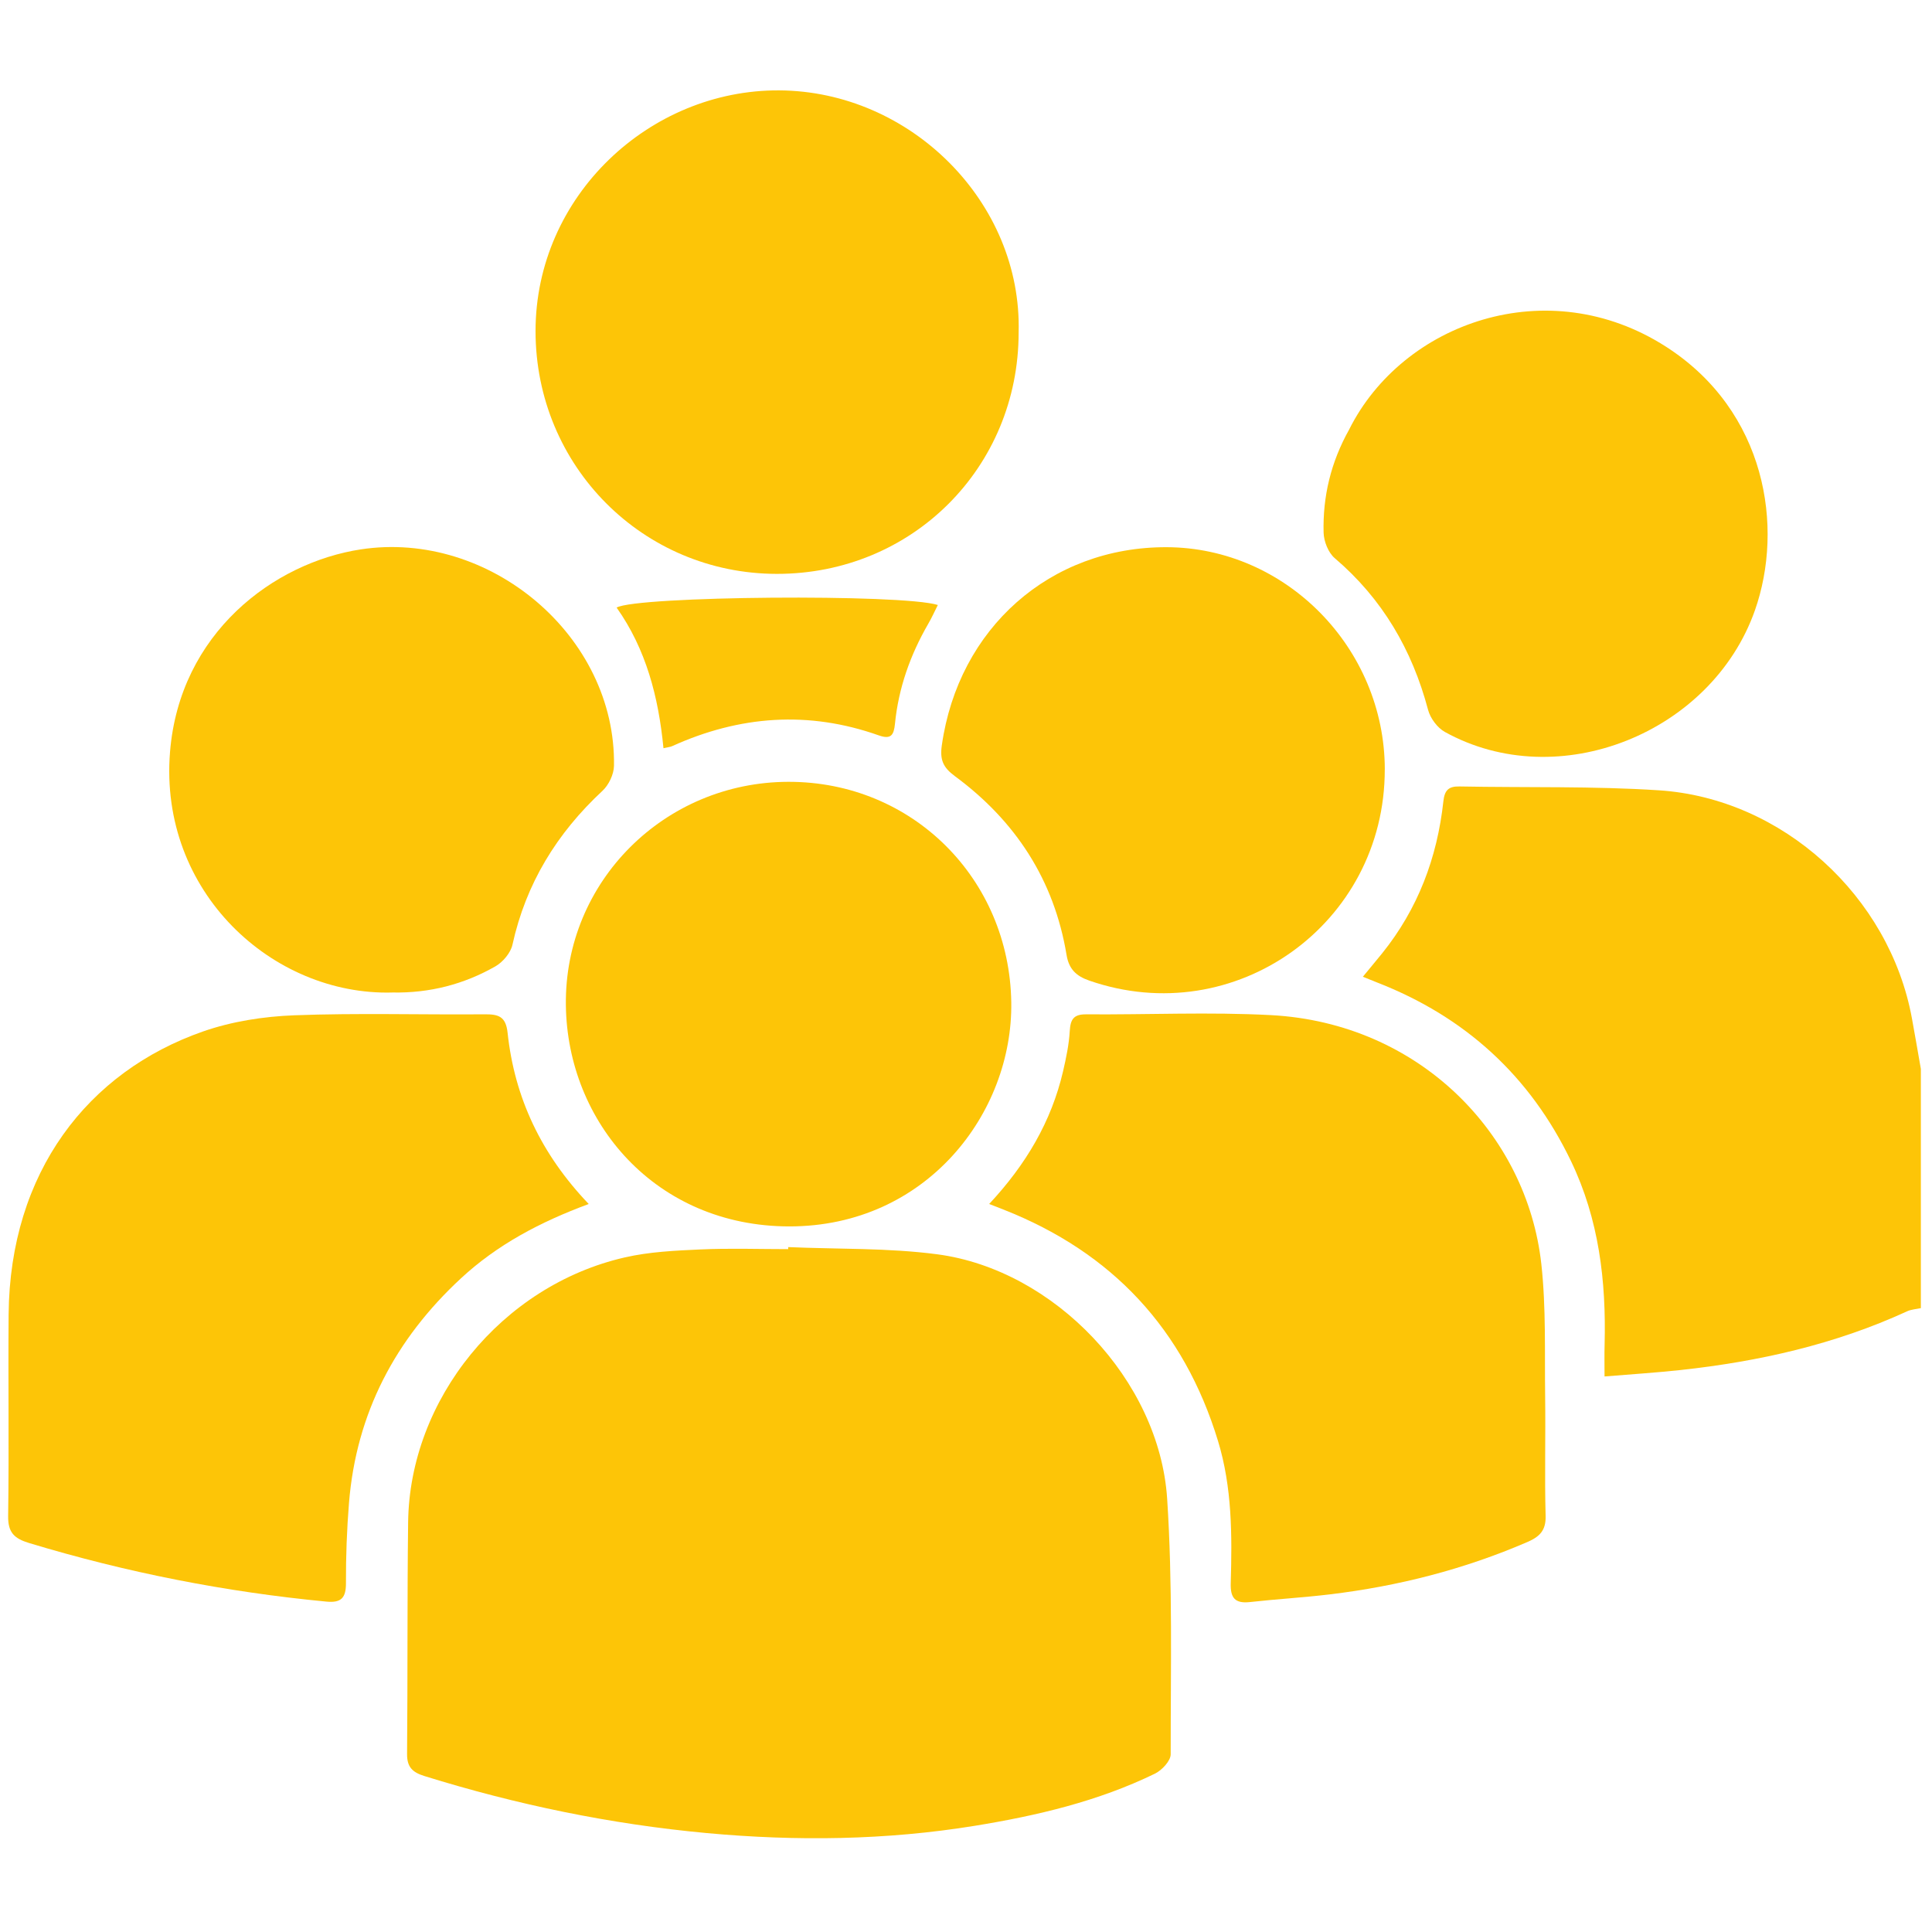
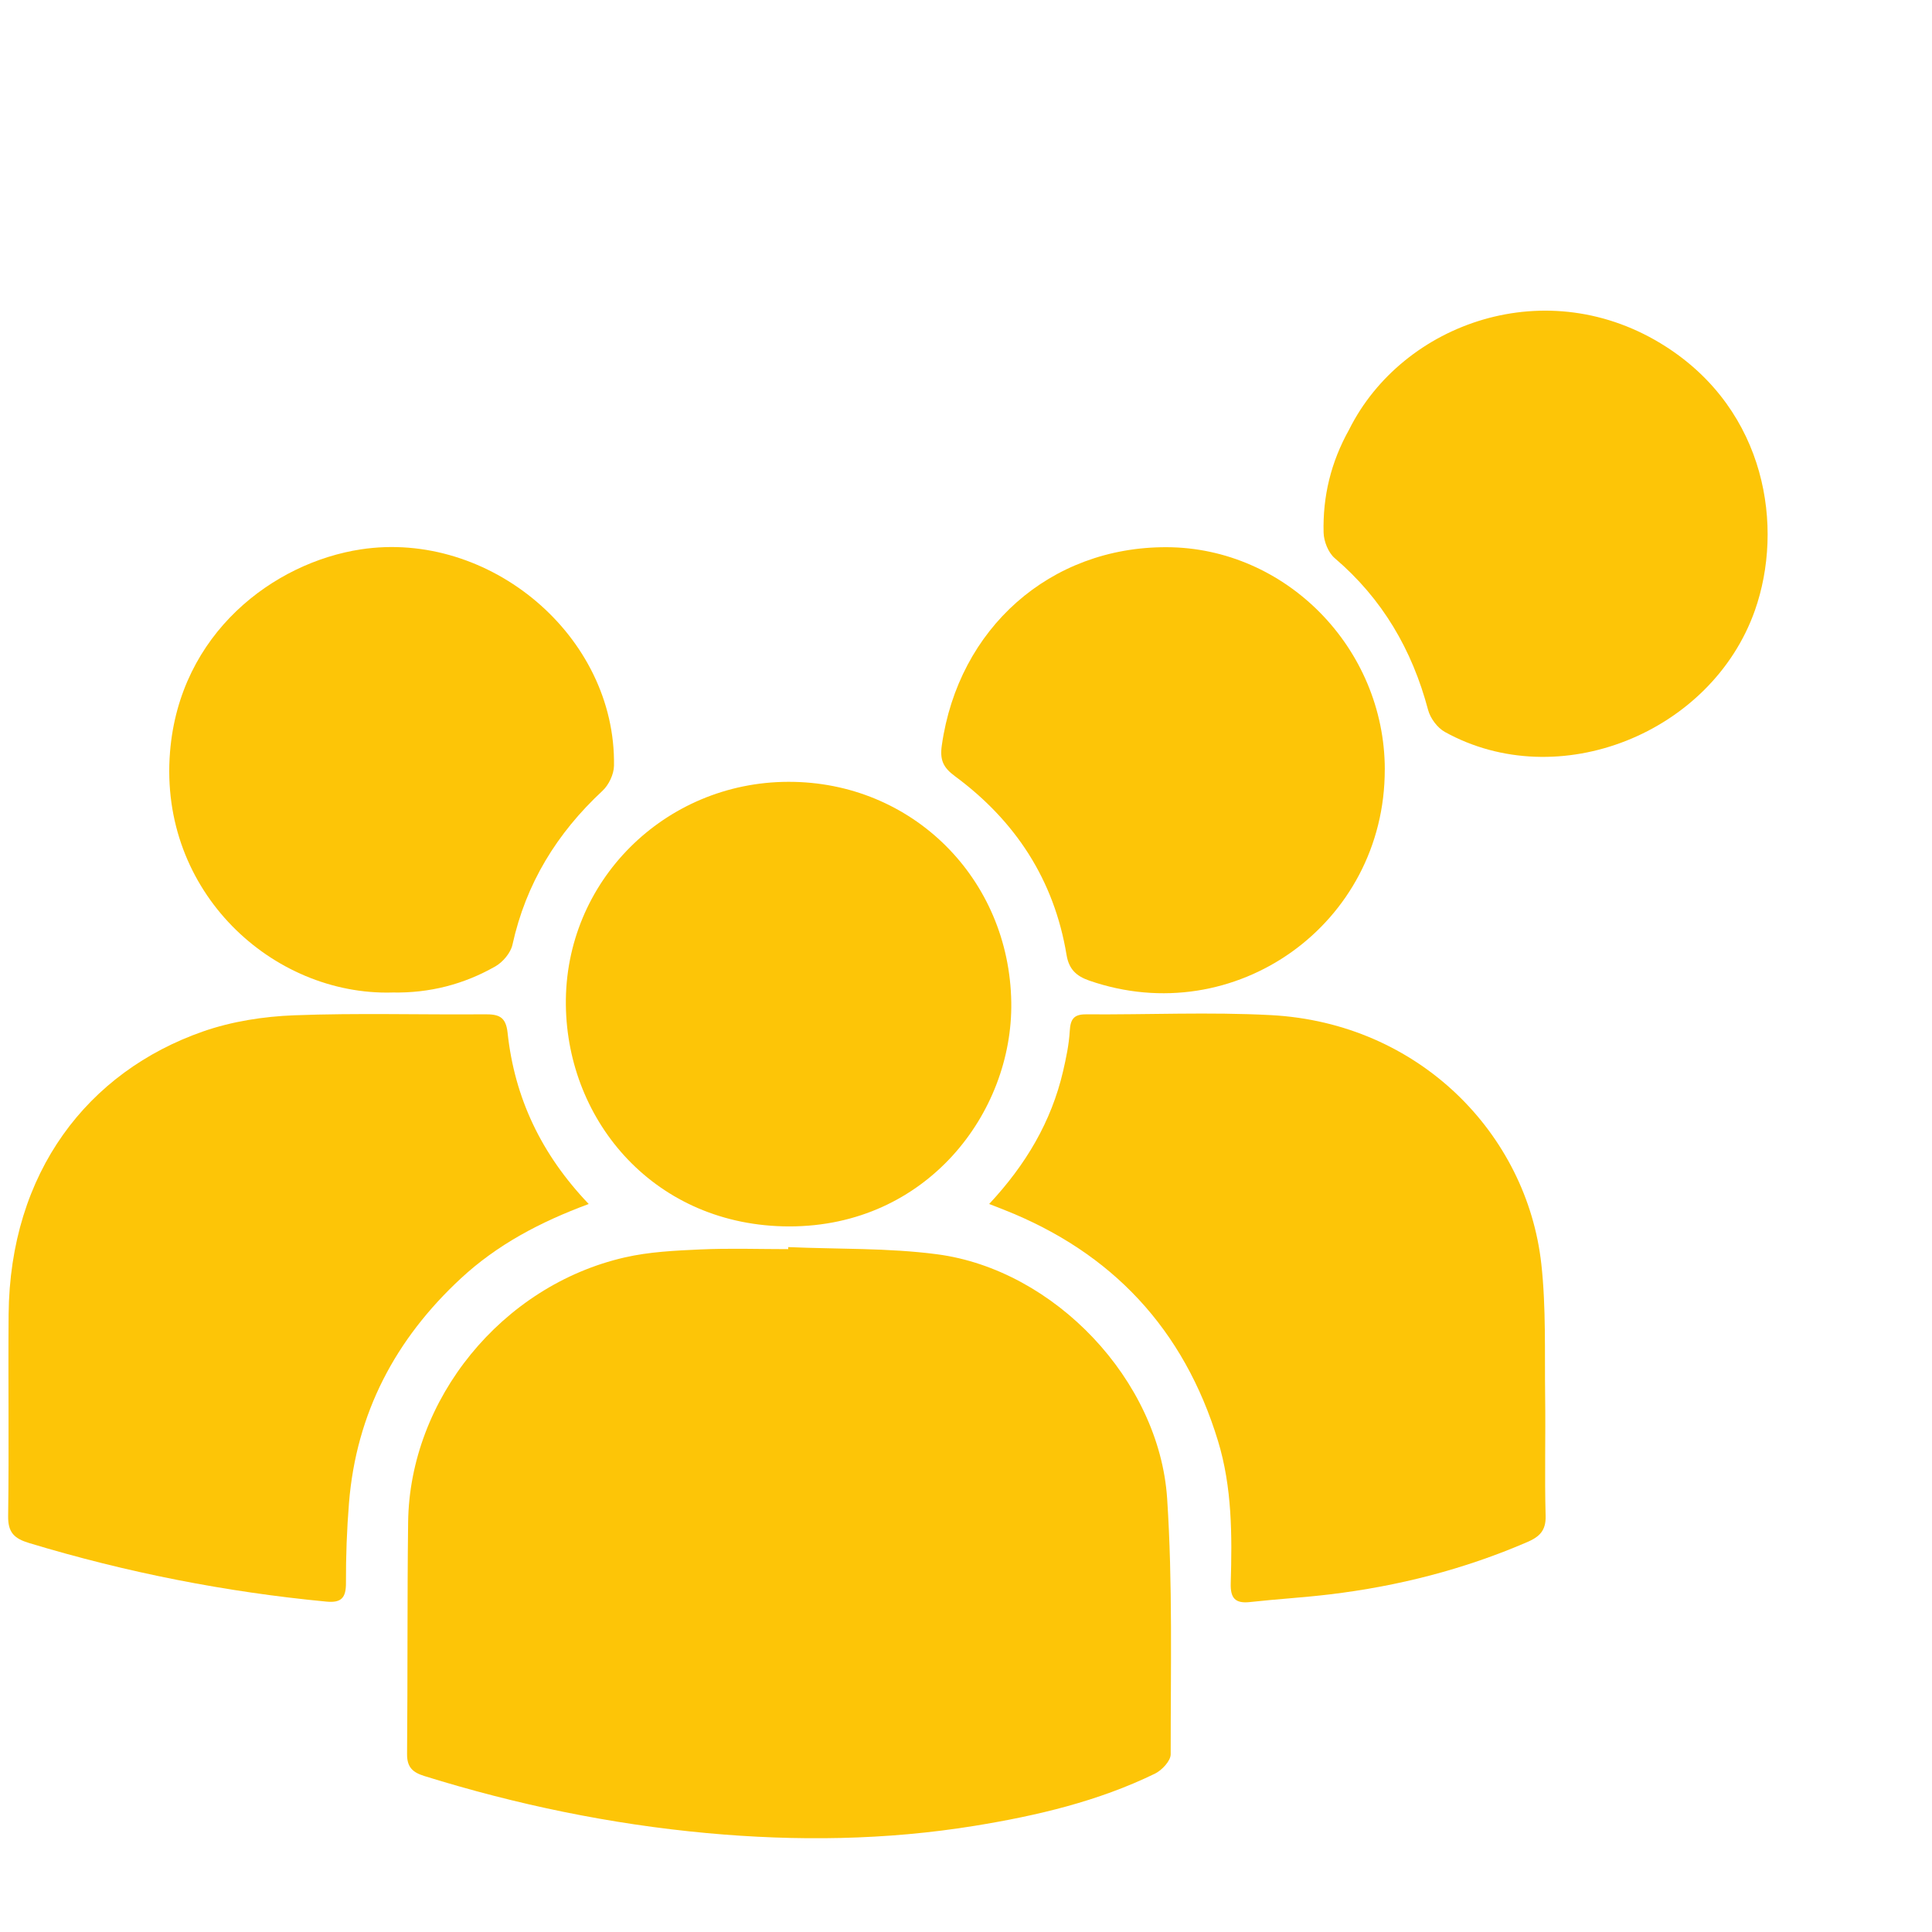
<svg xmlns="http://www.w3.org/2000/svg" id="Ebene_1" version="1.1" viewBox="0 0 566.93 566.93">
  <defs>
    <style>
      .st0 {
        fill: #fdc507;
      }
    </style>
  </defs>
-   <path class="st0" d="M563.66,383.86c-1.36.3-2.84.37-4.08.95-21.1,9.7-43.43,14.71-66.38,17.21-7.04.77-14.12,1.21-22.36,1.89,0-3.38-.07-6.36.02-9.34.48-18.63-1.65-36.76-9.85-53.82-12.03-25.06-31.11-42.41-56.94-52.46-1.17-.45-2.32-.93-4.15-1.67,2.07-2.52,3.89-4.69,5.67-6.89,10.49-13.03,16.15-28.05,17.95-44.55.35-3.25,1.49-4.47,4.73-4.4,19.52.38,39.09-.14,58.55,1.13,36.31,2.38,67.65,31.14,74.21,66.87.91,4.96,1.76,9.92,2.63,14.88v70.21Z" />
  <path class="st0" d="M231.3,365.95c14.58.64,29.3.21,43.71,2.11,34.37,4.54,65.19,36.91,67.48,71.69,1.64,24.93,1.02,50.02,1.04,75.03,0,1.94-2.57,4.68-4.61,5.68-16.72,8.14-34.65,12.34-52.88,15.31-26.09,4.24-52.34,4.55-78.59,2.14-28.21-2.6-55.85-8.33-82.93-16.75-3.5-1.09-5.1-2.64-5.07-6.46.2-22.67.03-45.33.31-67.99.44-36.13,27.46-69.44,63.53-77.72,7.21-1.66,14.79-2.01,22.22-2.35,8.57-.39,17.18-.09,25.77-.09,0-.2.02-.4.02-.61" />
  <path class="st0" d="M172.77,353.3c-14.37,5.32-26.86,11.96-37.48,21.79-19.28,17.85-30.75,39.59-32.88,65.93-.63,7.81-.92,15.67-.89,23.5.02,4.34-1.36,5.88-5.73,5.46-29.66-2.83-58.72-8.56-87.25-17.19-4.34-1.32-6.21-3.06-6.15-7.89.28-19.72-.02-39.46.14-59.18.36-41.76,23.25-71.25,57.06-83.05,8.46-2.95,17.77-4.4,26.75-4.74,18.6-.71,37.26-.13,55.89-.29,4.06-.03,6.21.62,6.72,5.42,2.04,19.09,9.88,35.66,23.8,50.24" />
  <path class="st0" d="M290.26,353.3c10.8-11.56,18.24-24.17,21.68-38.91.9-3.89,1.74-7.86,1.97-11.84.2-3.39,1.11-4.93,4.78-4.9,18.1.13,36.24-.73,54.29.23,43.45,2.33,75.08,34.84,79.31,73.02,1.42,12.83.95,25.88,1.12,38.83.16,11.69-.18,23.4.14,35.09.13,4.34-1.83,6.15-5.37,7.68-18.57,8.02-37.95,12.96-57.99,15.36-7.78.94-15.61,1.38-23.39,2.25-4.39.49-5.78-1.2-5.65-5.52.41-14.07.42-28.15-3.75-41.8-9.99-32.73-31.02-55.26-62.81-67.8-1.17-.47-2.35-.92-4.34-1.7" />
-   <path class="st0" d="M298.91,97.58c-.02,39.66-31.26,70.84-70.94,70.82-39.36-.03-70.79-31.67-70.82-71.19-.02-39.7,33.5-70.9,71.47-70.69,38.58.2,71.34,32.85,70.29,71.07" />
  <path class="st0" d="M231.33,229.42c36.43-.08,64.89,28.48,65.42,64.72.48,32.42-24.85,65.78-65.17,65.74-39.16-.05-65.11-30.55-65.53-64.93-.45-36.27,28.97-65.46,65.28-65.53" />
  <path class="st0" d="M115.07,291.25c-35.02.92-68.49-29.47-65.18-70.57,2.81-34.93,30.48-55.59,56-59.47,37.69-5.74,74.89,25.35,74.28,63.51-.04,2.51-1.54,5.64-3.4,7.36-13.36,12.43-22.44,27.18-26.39,45.12-.53,2.43-2.83,5.14-5.06,6.4-9.19,5.22-19.19,7.86-30.25,7.64" />
  <path class="st0" d="M406.35,225.78c.07,45.36-43.97,76.79-86.69,61.98-3.87-1.34-6-3.38-6.69-7.55-3.64-22.01-15-39.35-32.79-52.47-3.41-2.52-4.43-4.75-3.81-9.04,4.87-34.36,31.79-58.24,65.96-58.13,35,.11,63.98,29.62,64.03,65.2" />
-   <path class="st0" d="M194.69,219.56c-1.46-15.08-5.11-29.06-13.75-41.27,5.85-3.41,83.82-4.07,94.26-.76-.96,1.89-1.79,3.77-2.82,5.53-5.27,9.11-8.72,18.84-9.76,29.33-.33,3.31-1.15,4.68-4.76,3.4-20.64-7.31-40.85-5.8-60.67,3.18-.48.22-1.04.25-2.51.59" />
  <path class="st0" d="M395.91,126.01c15.68-31.32,58.24-46.55,92.94-24.29,29.49,18.92,34.69,53.05,26.11,77.4-12.68,35.96-57.62,54.15-91,35.65-2.19-1.22-4.25-4.01-4.9-6.46-4.68-17.64-13.41-32.6-27.39-44.52-1.89-1.61-3.2-4.92-3.27-7.48-.27-10.57,2.1-20.63,7.51-30.29" />
</svg>